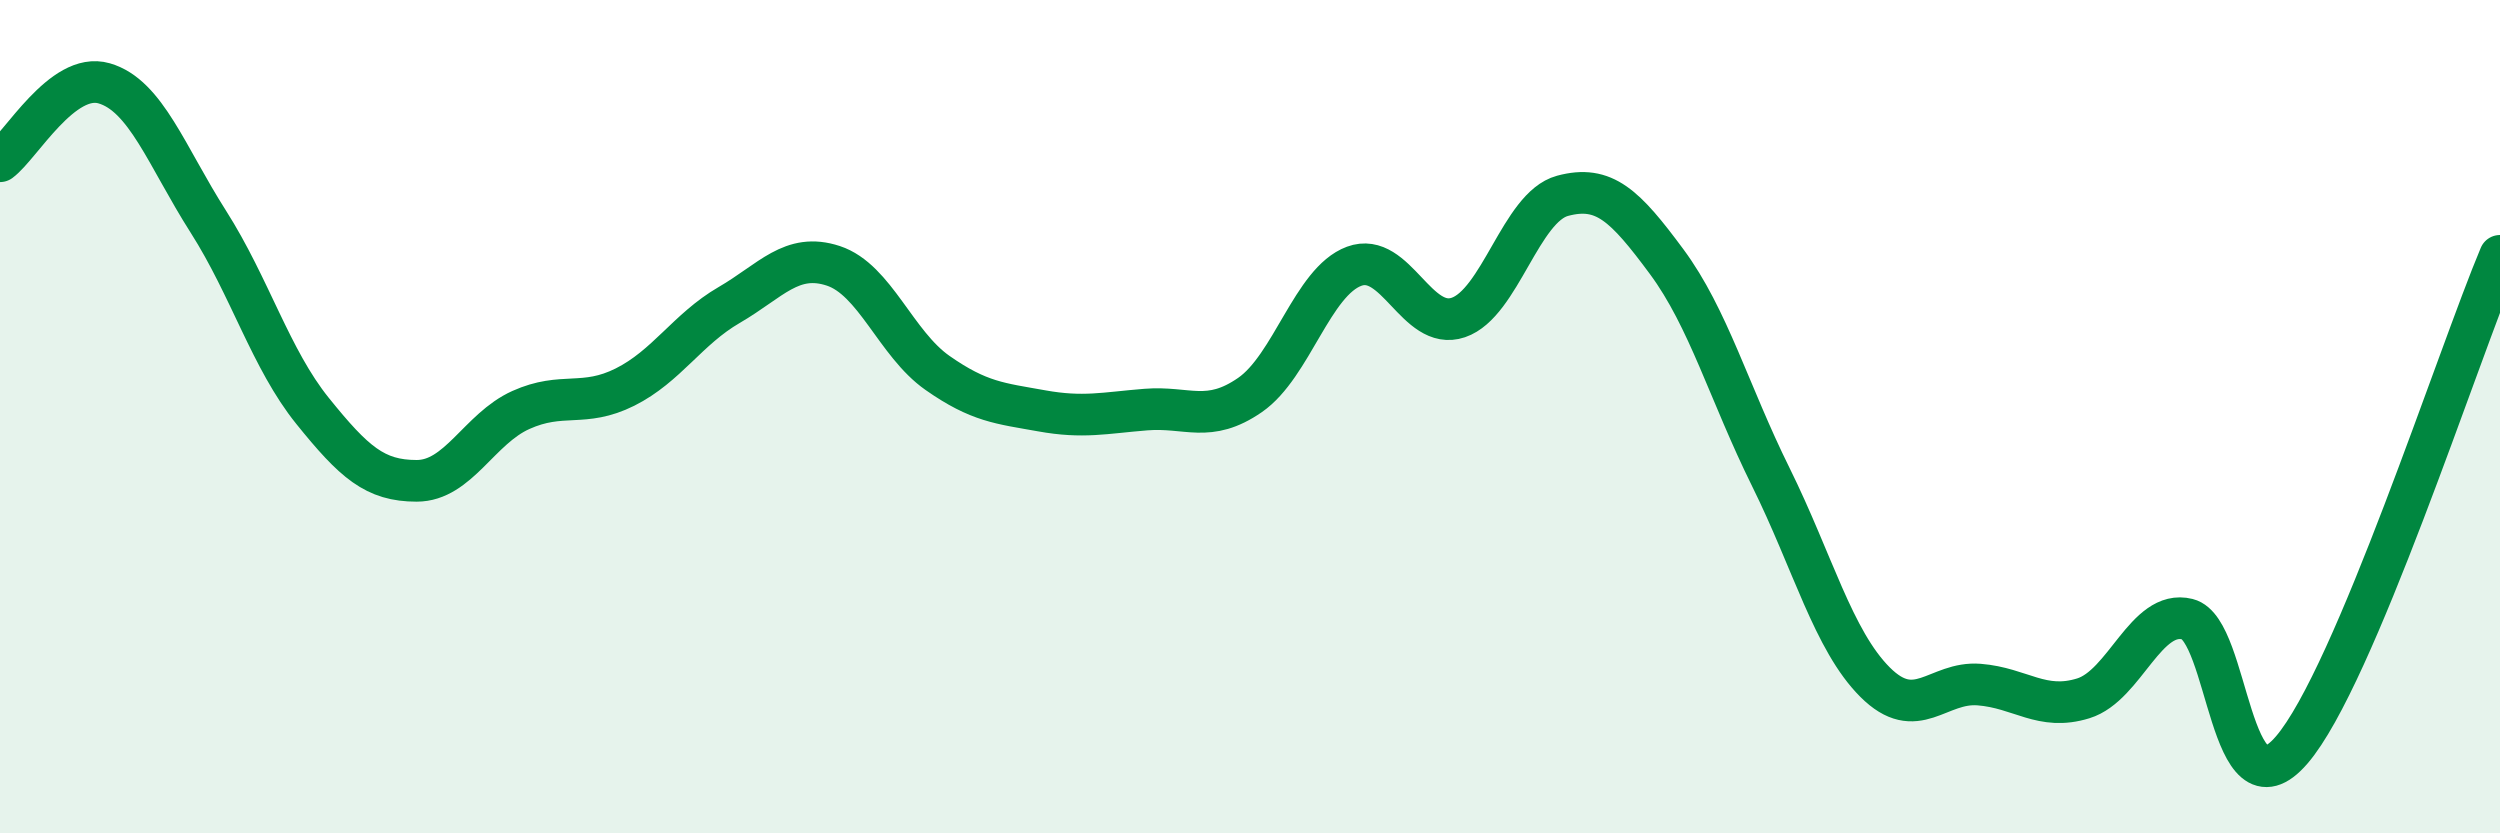
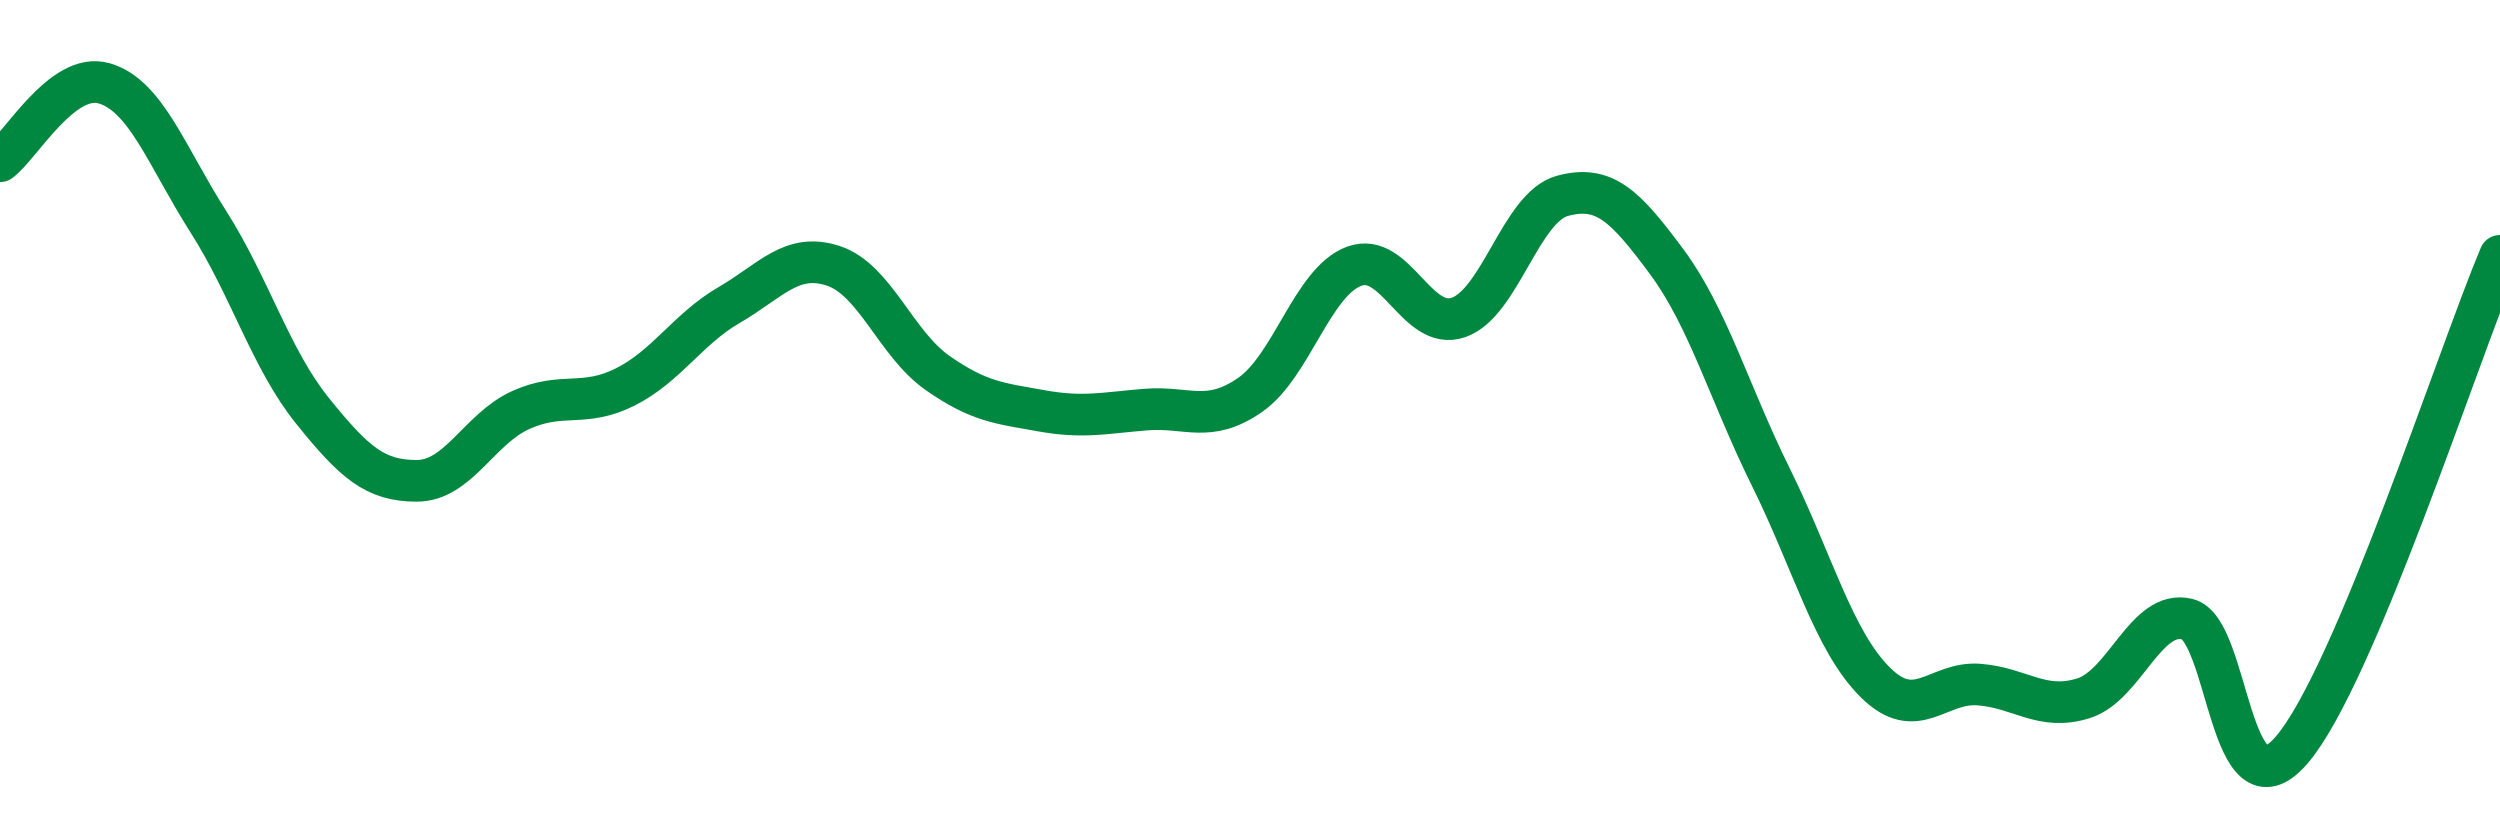
<svg xmlns="http://www.w3.org/2000/svg" width="60" height="20" viewBox="0 0 60 20">
-   <path d="M 0,3.87 C 0.5,3.5 1.5,1.71 2.5,2 C 3.5,2.29 4,3.75 5,5.32 C 6,6.89 6.5,8.62 7.5,9.86 C 8.5,11.1 9,11.54 10,11.54 C 11,11.54 11.5,10.29 12.5,9.84 C 13.5,9.39 14,9.79 15,9.29 C 16,8.79 16.5,7.9 17.5,7.32 C 18.5,6.74 19,6.05 20,6.38 C 21,6.71 21.5,8.25 22.5,8.95 C 23.5,9.65 24,9.68 25,9.86 C 26,10.04 26.5,9.91 27.5,9.83 C 28.5,9.75 29,10.17 30,9.48 C 31,8.79 31.5,6.76 32.5,6.39 C 33.5,6.02 34,7.96 35,7.62 C 36,7.28 36.5,4.97 37.5,4.7 C 38.5,4.43 39,4.93 40,6.28 C 41,7.63 41.5,9.43 42.5,11.45 C 43.5,13.47 44,15.37 45,16.37 C 46,17.37 46.5,16.35 47.5,16.43 C 48.5,16.51 49,17.07 50,16.76 C 51,16.45 51.5,14.61 52.5,14.86 C 53.5,15.11 53.5,19.74 55,18 C 56.5,16.26 59,8.51 60,6.14L60 20L0 20Z" fill="#008740" opacity="0.1" stroke-linecap="round" stroke-linejoin="round" />
  <path d="M 0,3.87 C 0.5,3.5 1.5,1.71 2.5,2 C 3.5,2.29 4,3.75 5,5.32 C 6,6.89 6.5,8.62 7.5,9.86 C 8.5,11.1 9,11.54 10,11.54 C 11,11.54 11.5,10.29 12.5,9.84 C 13.5,9.39 14,9.79 15,9.29 C 16,8.79 16.5,7.9 17.5,7.32 C 18.5,6.74 19,6.05 20,6.38 C 21,6.71 21.5,8.25 22.5,8.95 C 23.5,9.65 24,9.68 25,9.86 C 26,10.04 26.5,9.91 27.5,9.83 C 28.5,9.75 29,10.17 30,9.48 C 31,8.79 31.5,6.76 32.5,6.39 C 33.5,6.02 34,7.96 35,7.62 C 36,7.28 36.5,4.97 37.5,4.7 C 38.5,4.43 39,4.93 40,6.28 C 41,7.63 41.5,9.43 42.5,11.45 C 43.5,13.47 44,15.37 45,16.37 C 46,17.37 46.5,16.35 47.5,16.43 C 48.5,16.51 49,17.07 50,16.76 C 51,16.45 51.5,14.61 52.5,14.86 C 53.5,15.11 53.5,19.74 55,18 C 56.5,16.26 59,8.51 60,6.14" stroke="#008740" stroke-width="1" fill="none" stroke-linecap="round" stroke-linejoin="round" />
</svg>